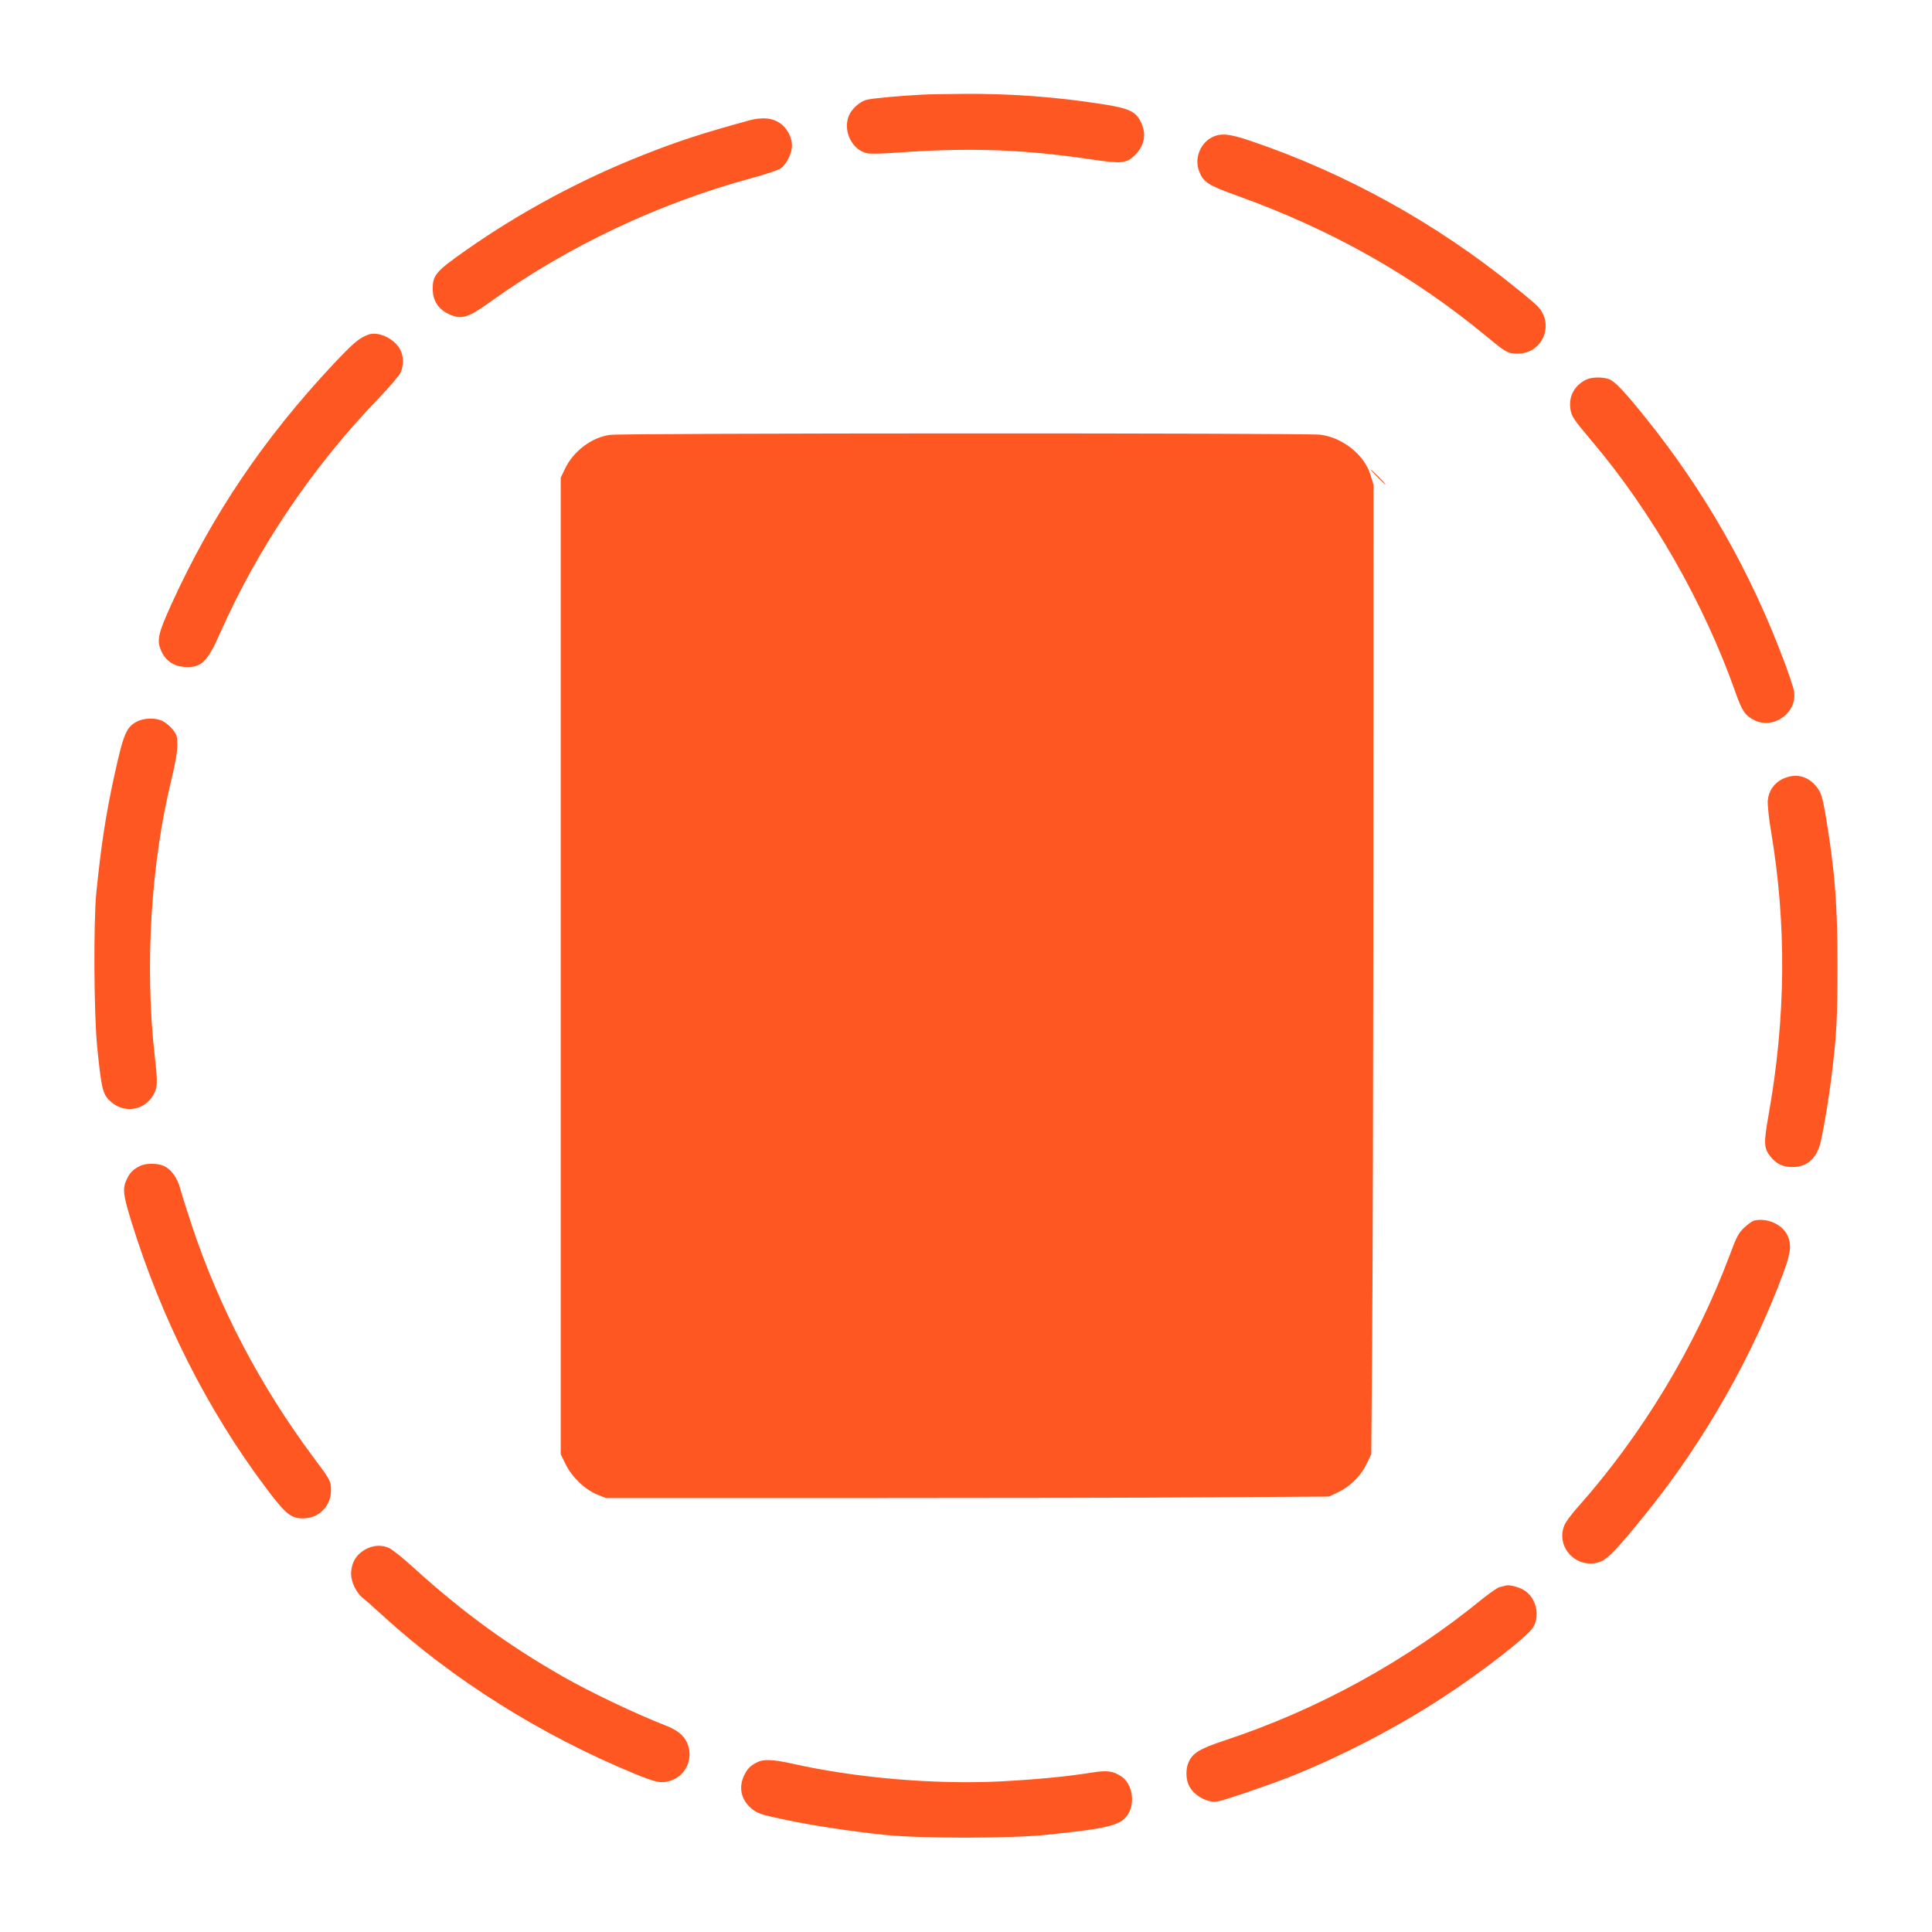
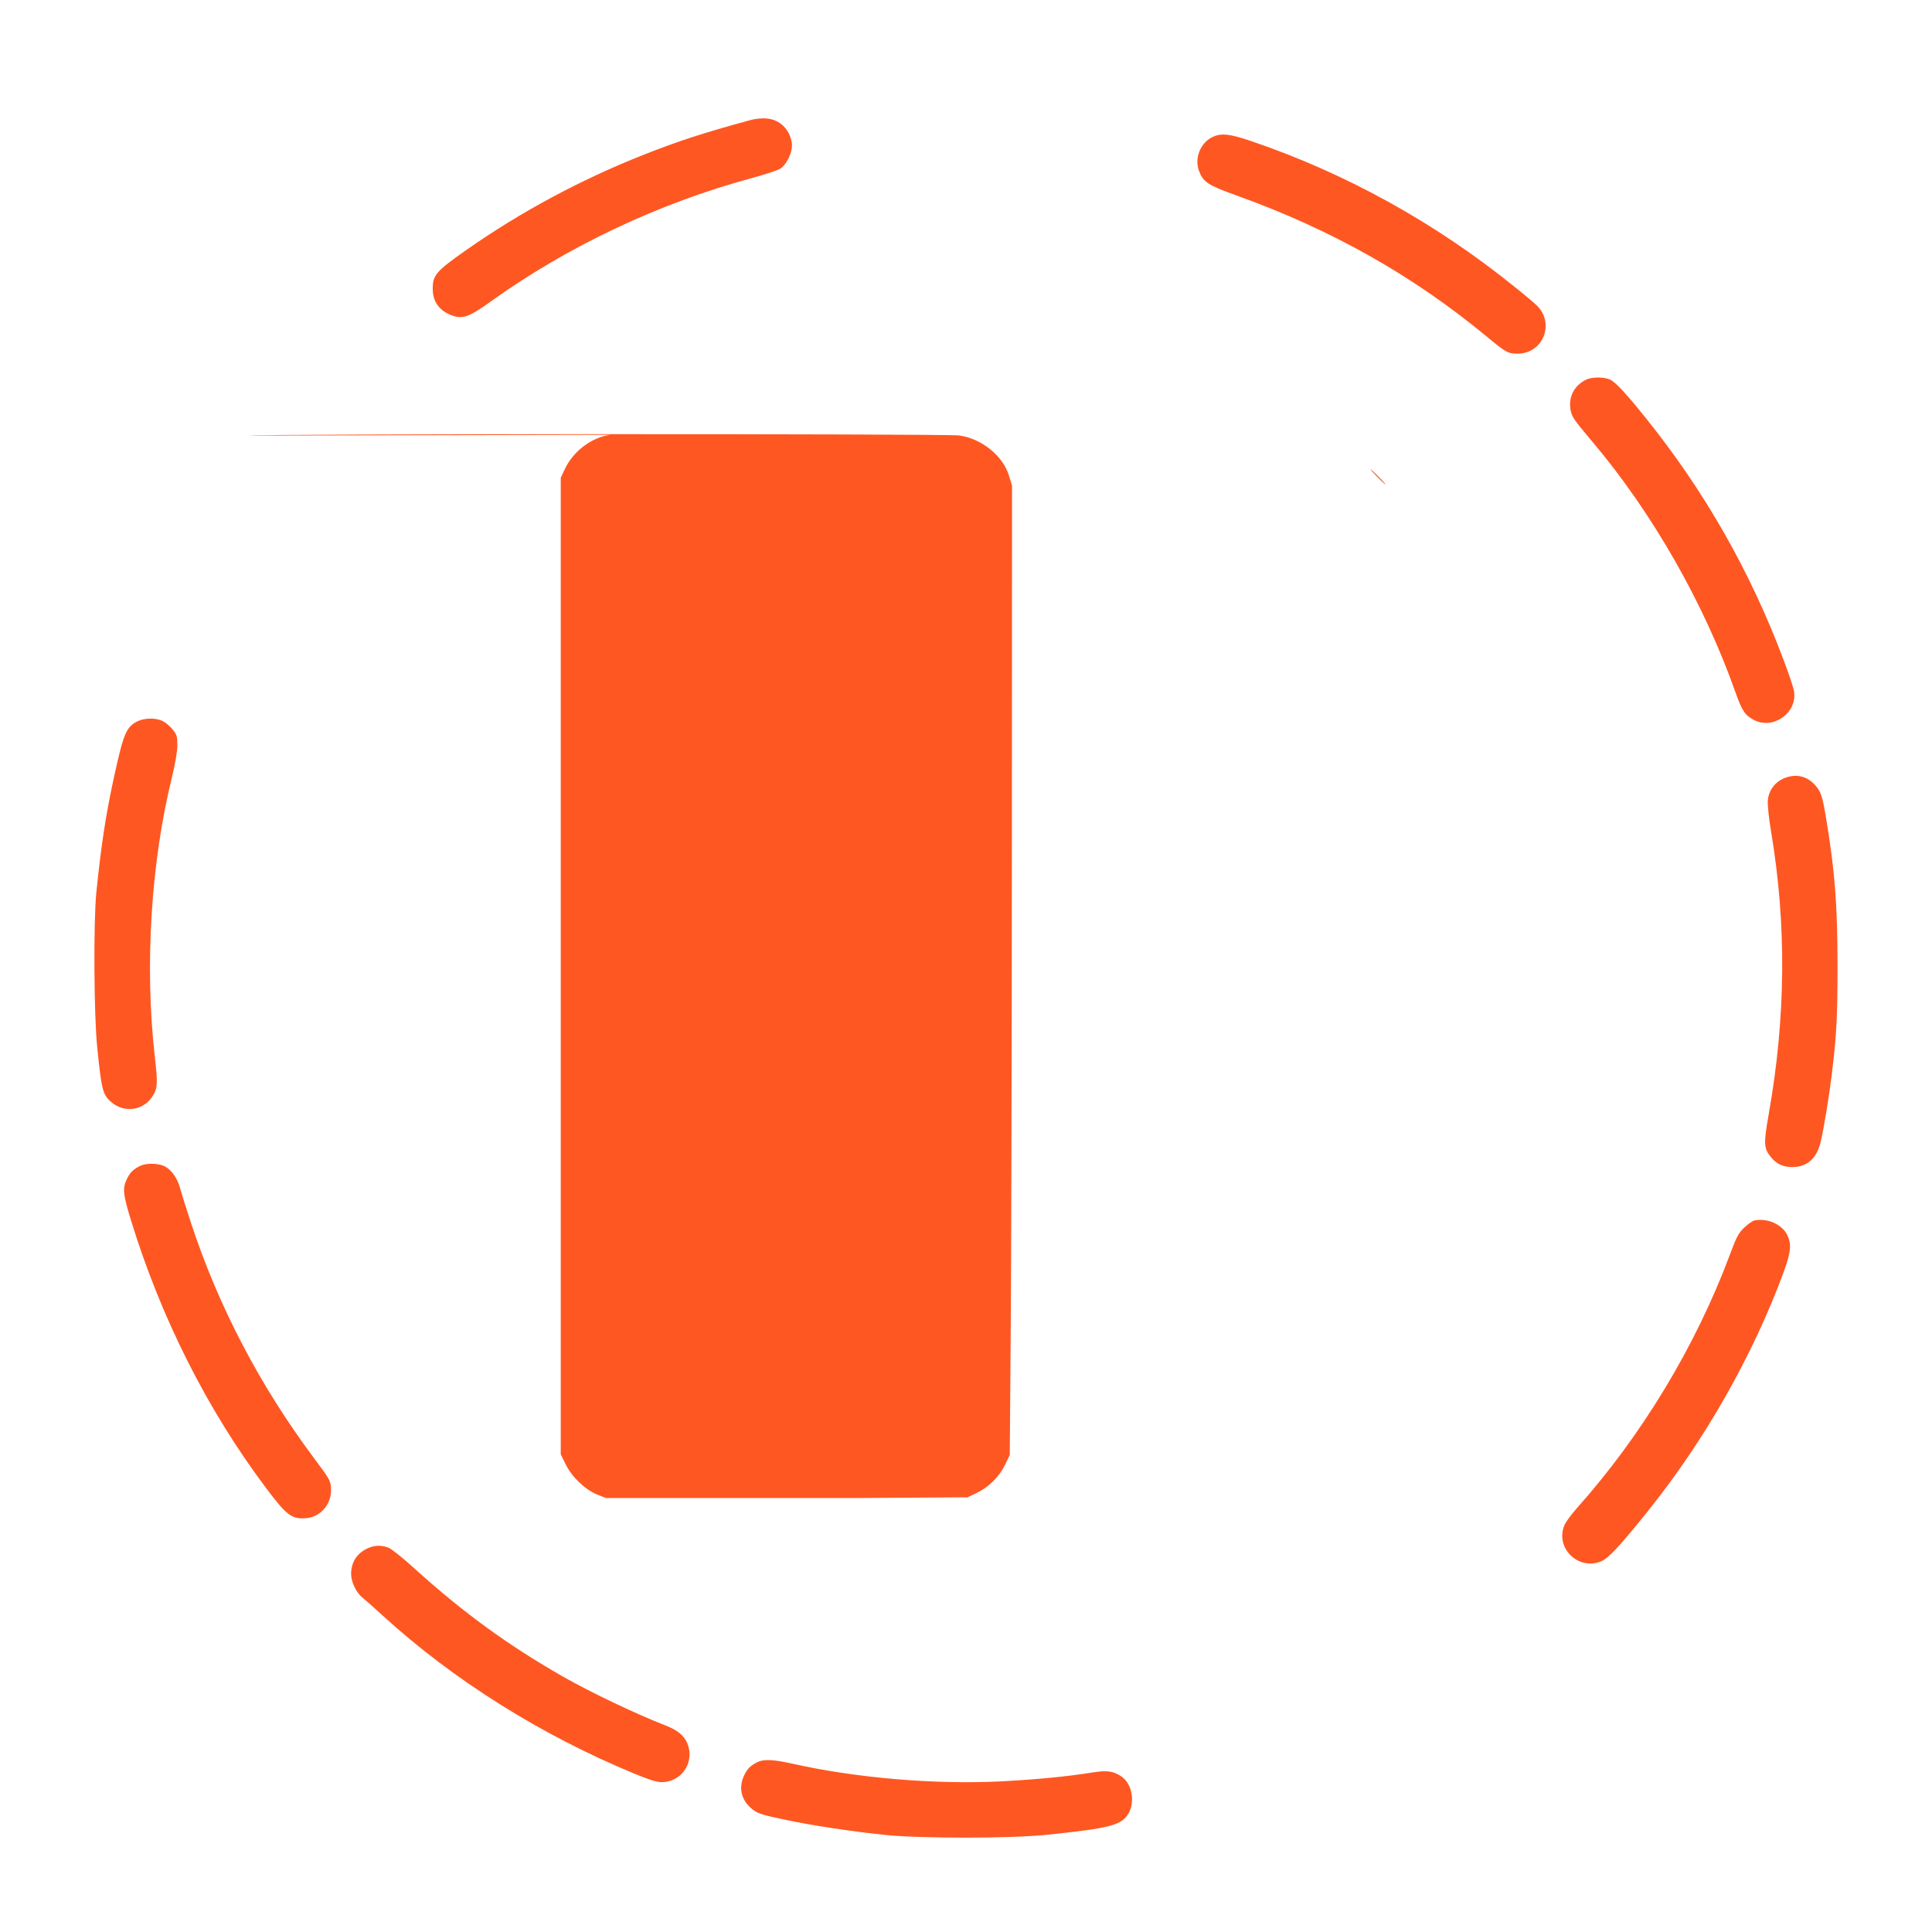
<svg xmlns="http://www.w3.org/2000/svg" version="1.0" width="1280pt" height="1280pt" viewBox="0 0 1280 1280" preserveAspectRatio="xMidYMid meet">
  <g transform="translate(0,1280) scale(0.1,-0.1)" fill="#ff5722" stroke="none">
-     <path d="M6110 12173 c-153 -8 -339 -25 -372 -35 -44 -13 -96 -60 -114 -105 -42 -100 22 -230 124 -249 20 -4 109 -2 197 5 477 34 832 22 1285 -45 200 -30 233 -27 289 28 60 59 76 132 46 205 -34 82 -77 104 -255 132 -317 50 -619 72 -940 69 -113 -1 -230 -3 -260 -5z" />
    <path d="M4970 12004 c-308 -84 -478 -139 -710 -231 -416 -165 -811 -377 -1173 -631 -198 -139 -221 -165 -220 -257 0 -80 40 -138 115 -170 79 -33 122 -19 270 88 509 365 1114 651 1728 817 85 23 169 51 187 61 47 29 87 116 79 172 -14 91 -81 156 -168 162 -29 3 -78 -2 -108 -11z" />
    <path d="M8027 11889 c-77 -41 -114 -140 -83 -222 28 -74 59 -94 248 -162 630 -226 1170 -531 1658 -935 128 -106 141 -113 205 -113 167 0 248 198 129 317 -16 16 -83 73 -150 126 -524 424 -1119 753 -1747 966 -144 49 -201 54 -260 23z" />
-     <path d="M2440 10583 c-60 -22 -99 -55 -229 -193 -465 -496 -804 -999 -1073 -1588 -91 -200 -101 -244 -70 -314 27 -63 80 -100 147 -106 116 -10 157 28 243 223 250 565 613 1103 1055 1561 70 73 134 148 142 168 18 42 19 93 4 133 -30 81 -146 142 -219 116z" />
    <path d="M10505 10283 c-75 -39 -112 -109 -101 -190 7 -51 18 -68 143 -216 400 -473 743 -1074 952 -1667 42 -119 63 -150 123 -181 128 -65 287 50 264 191 -3 21 -33 112 -67 202 -222 592 -526 1125 -918 1612 -136 169 -200 237 -238 253 -43 17 -121 16 -158 -4z" />
-     <path d="M4043 9919 c-123 -16 -245 -108 -301 -227 l-27 -57 0 -3235 0 -3235 33 -67 c41 -84 128 -167 209 -200 l58 -23 1635 0 c899 0 1977 2 2395 5 l760 5 57 27 c80 37 152 107 191 187 l32 66 6 780 c4 429 7 1874 8 3211 l1 2432 -21 68 c-40 130 -183 245 -331 264 -90 12 -4615 11 -4705 -1z" />
+     <path d="M4043 9919 c-123 -16 -245 -108 -301 -227 l-27 -57 0 -3235 0 -3235 33 -67 c41 -84 128 -167 209 -200 l58 -23 1635 0 l760 5 57 27 c80 37 152 107 191 187 l32 66 6 780 c4 429 7 1874 8 3211 l1 2432 -21 68 c-40 130 -183 245 -331 264 -90 12 -4615 11 -4705 -1z" />
    <path d="M9125 9640 c27 -27 51 -50 54 -50 3 0 -17 23 -44 50 -27 28 -51 50 -54 50 -3 0 17 -22 44 -50z" />
    <path d="M908 8020 c-72 -39 -89 -78 -152 -365 -55 -252 -86 -455 -118 -770 -19 -198 -16 -806 6 -1023 29 -285 36 -315 95 -365 89 -75 217 -53 276 47 29 50 31 79 10 261 -67 596 -25 1280 113 1840 23 96 37 174 37 217 0 59 -3 70 -31 105 -17 21 -46 46 -65 55 -45 24 -124 22 -171 -2z" />
    <path d="M11814 7641 c-59 -27 -96 -80 -102 -144 -2 -30 7 -119 22 -207 103 -615 98 -1230 -16 -1873 -35 -197 -33 -226 18 -287 37 -43 78 -62 138 -62 98 -1 164 58 189 169 22 95 53 286 71 428 34 277 40 389 40 735 0 404 -17 625 -75 975 -25 151 -34 178 -72 222 -56 64 -134 80 -213 44z" />
    <path d="M925 5074 c-45 -23 -66 -45 -86 -89 -28 -60 -24 -99 31 -277 199 -644 503 -1247 890 -1763 141 -188 173 -212 272 -203 90 9 161 89 161 182 0 64 -3 69 -116 220 -355 476 -628 998 -809 1546 -30 91 -63 195 -73 232 -20 76 -62 133 -111 154 -44 19 -122 18 -159 -2z" />
    <path d="M11623 4714 c-13 -3 -42 -24 -67 -47 -38 -37 -51 -60 -96 -182 -226 -604 -582 -1194 -1012 -1676 -37 -42 -75 -93 -83 -113 -63 -149 87 -300 239 -242 50 19 122 96 311 331 381 474 700 1037 904 1592 47 128 51 183 21 243 -36 70 -133 112 -217 94z" />
    <path d="M2440 2544 c-73 -32 -112 -90 -114 -169 0 -56 34 -128 78 -162 13 -10 73 -63 132 -117 466 -426 1051 -793 1667 -1047 142 -58 174 -65 232 -49 109 31 164 151 116 256 -23 49 -65 83 -146 114 -194 76 -489 216 -675 322 -364 208 -660 423 -987 719 -72 66 -148 126 -167 134 -45 19 -91 18 -136 -1z" />
-     <path d="M9975 2295 c-5 -2 -22 -6 -37 -9 -15 -3 -65 -38 -113 -76 -503 -412 -1092 -736 -1709 -940 -169 -56 -216 -85 -242 -147 -18 -41 -18 -105 0 -146 29 -71 129 -127 199 -111 52 11 332 107 460 157 338 133 708 324 1017 525 258 167 571 410 607 470 50 81 18 203 -64 249 -37 21 -98 36 -118 28z" />
    <path d="M5015 1124 c-45 -23 -66 -45 -86 -89 -36 -77 -19 -156 44 -212 43 -38 64 -45 242 -82 171 -36 422 -74 650 -98 240 -24 830 -24 1070 1 424 44 497 63 543 144 43 77 21 193 -45 240 -57 39 -94 45 -201 28 -170 -27 -360 -45 -599 -58 -439 -22 -961 22 -1387 118 -126 28 -189 30 -231 8z" />
  </g>
</svg>